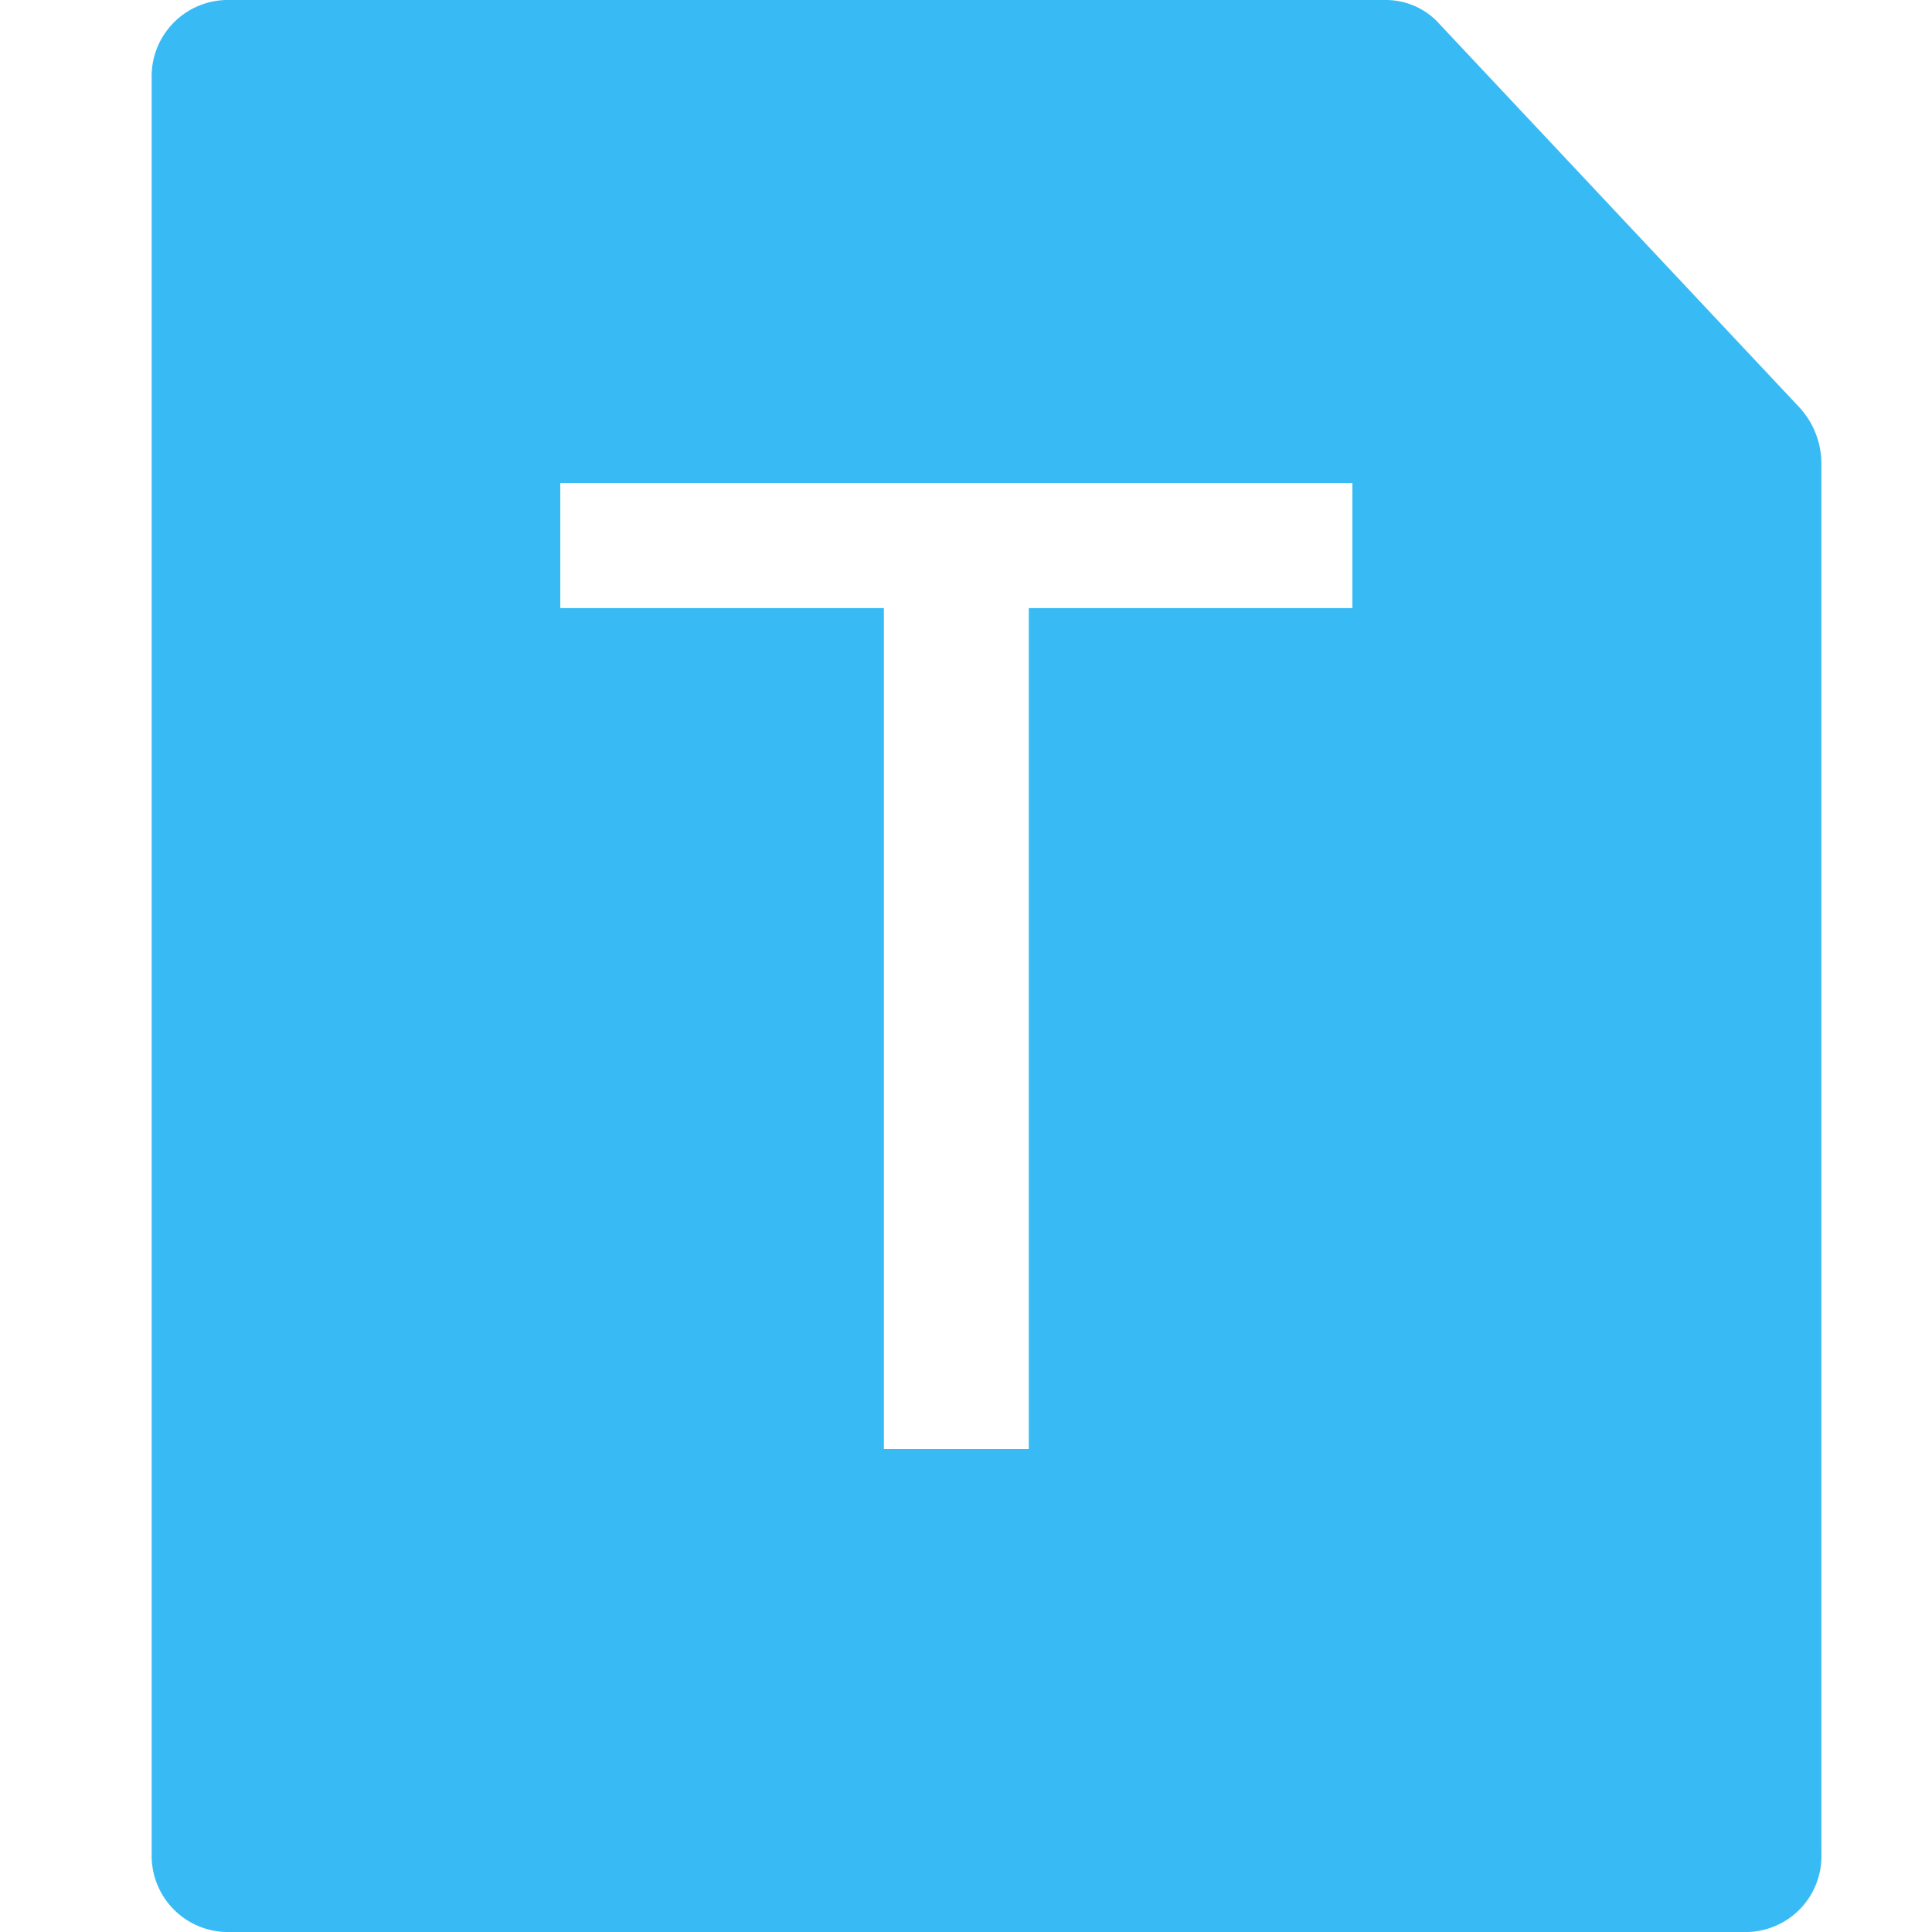
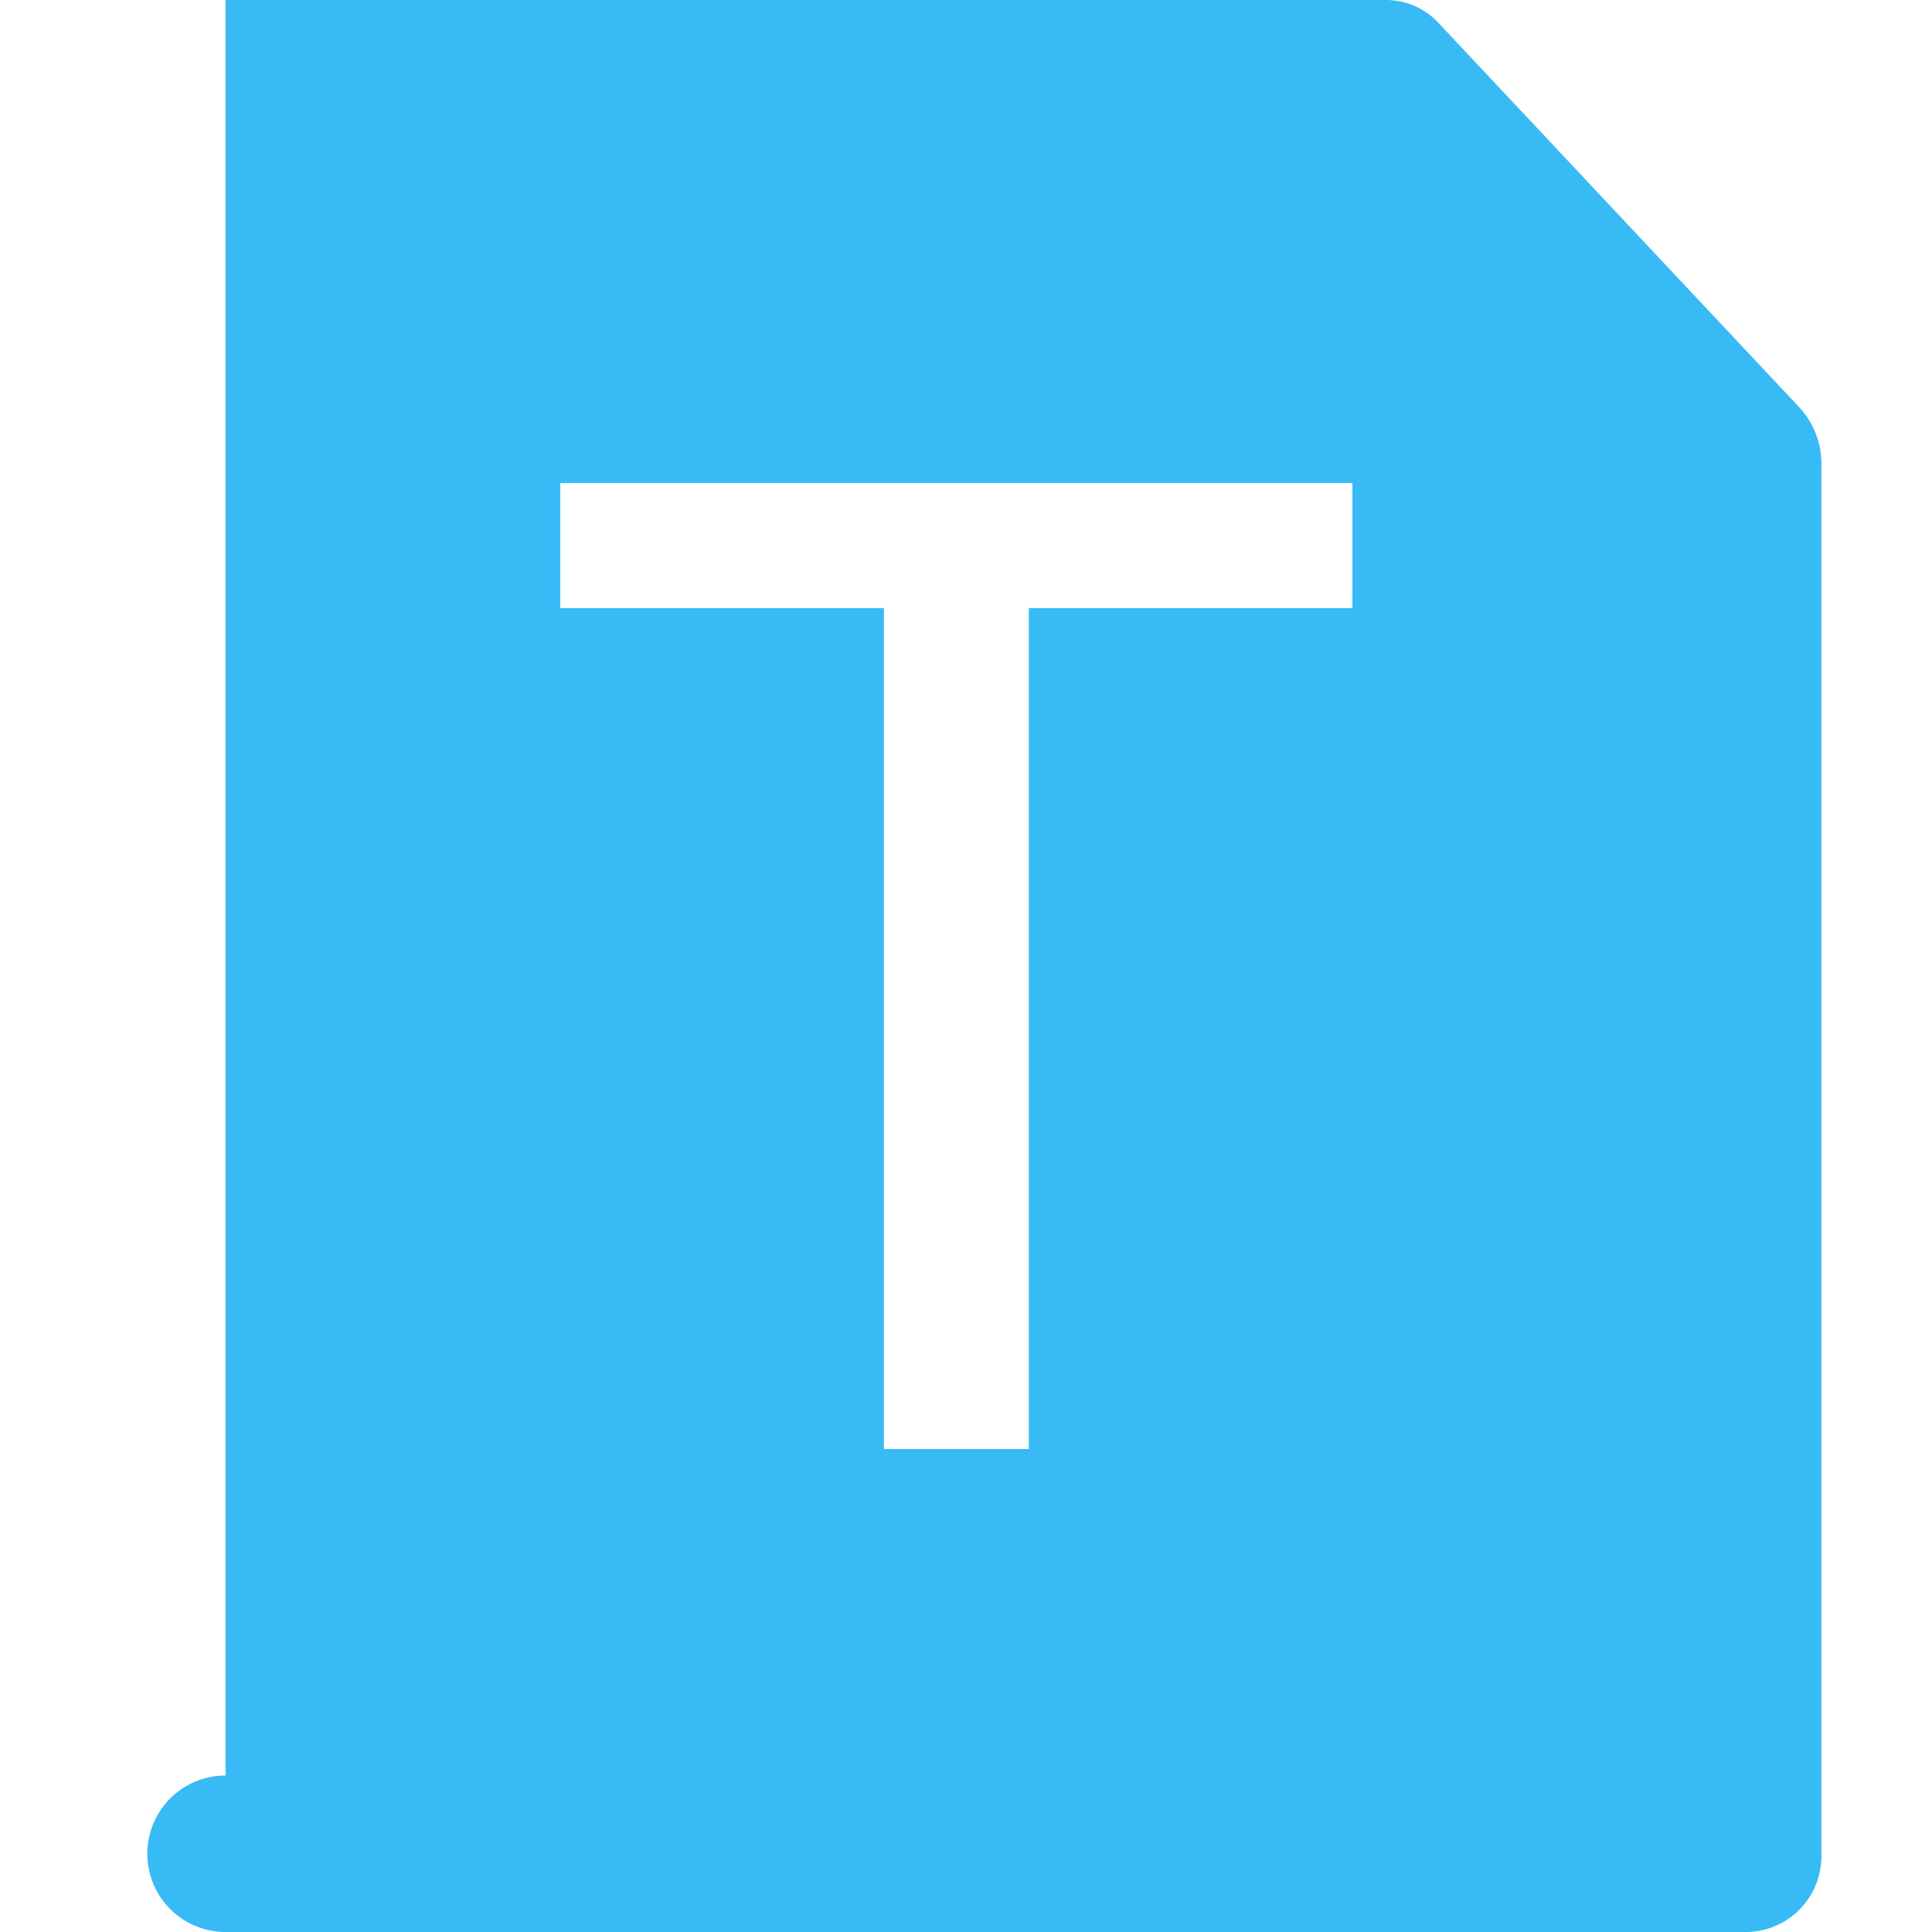
<svg xmlns="http://www.w3.org/2000/svg" t="1756090203144" class="icon" viewBox="0 0 1024 1024" version="1.1" p-id="1902" width="200" height="200">
-   <path d="M953.854 216.067l-192.255-204.799A38.144 38.144 0 0 0 733.951 0.004h-614.397a40.448 40.448 0 0 0-39.168 41.472v941.052A40.448 40.448 0 0 0 119.554 1024h806.909a40.192 40.192 0 0 0 38.912-41.472V245.507a44.032 44.032 0 0 0-11.52-29.44zM716.799 322.307h-171.519V768.001h-76.8V322.307h-171.519V256.003H716.799z" fill="#38BBF5" p-id="1903" />
+   <path d="M953.854 216.067l-192.255-204.799A38.144 38.144 0 0 0 733.951 0.004h-614.397v941.052A40.448 40.448 0 0 0 119.554 1024h806.909a40.192 40.192 0 0 0 38.912-41.472V245.507a44.032 44.032 0 0 0-11.52-29.44zM716.799 322.307h-171.519V768.001h-76.8V322.307h-171.519V256.003H716.799z" fill="#38BBF5" p-id="1903" />
</svg>